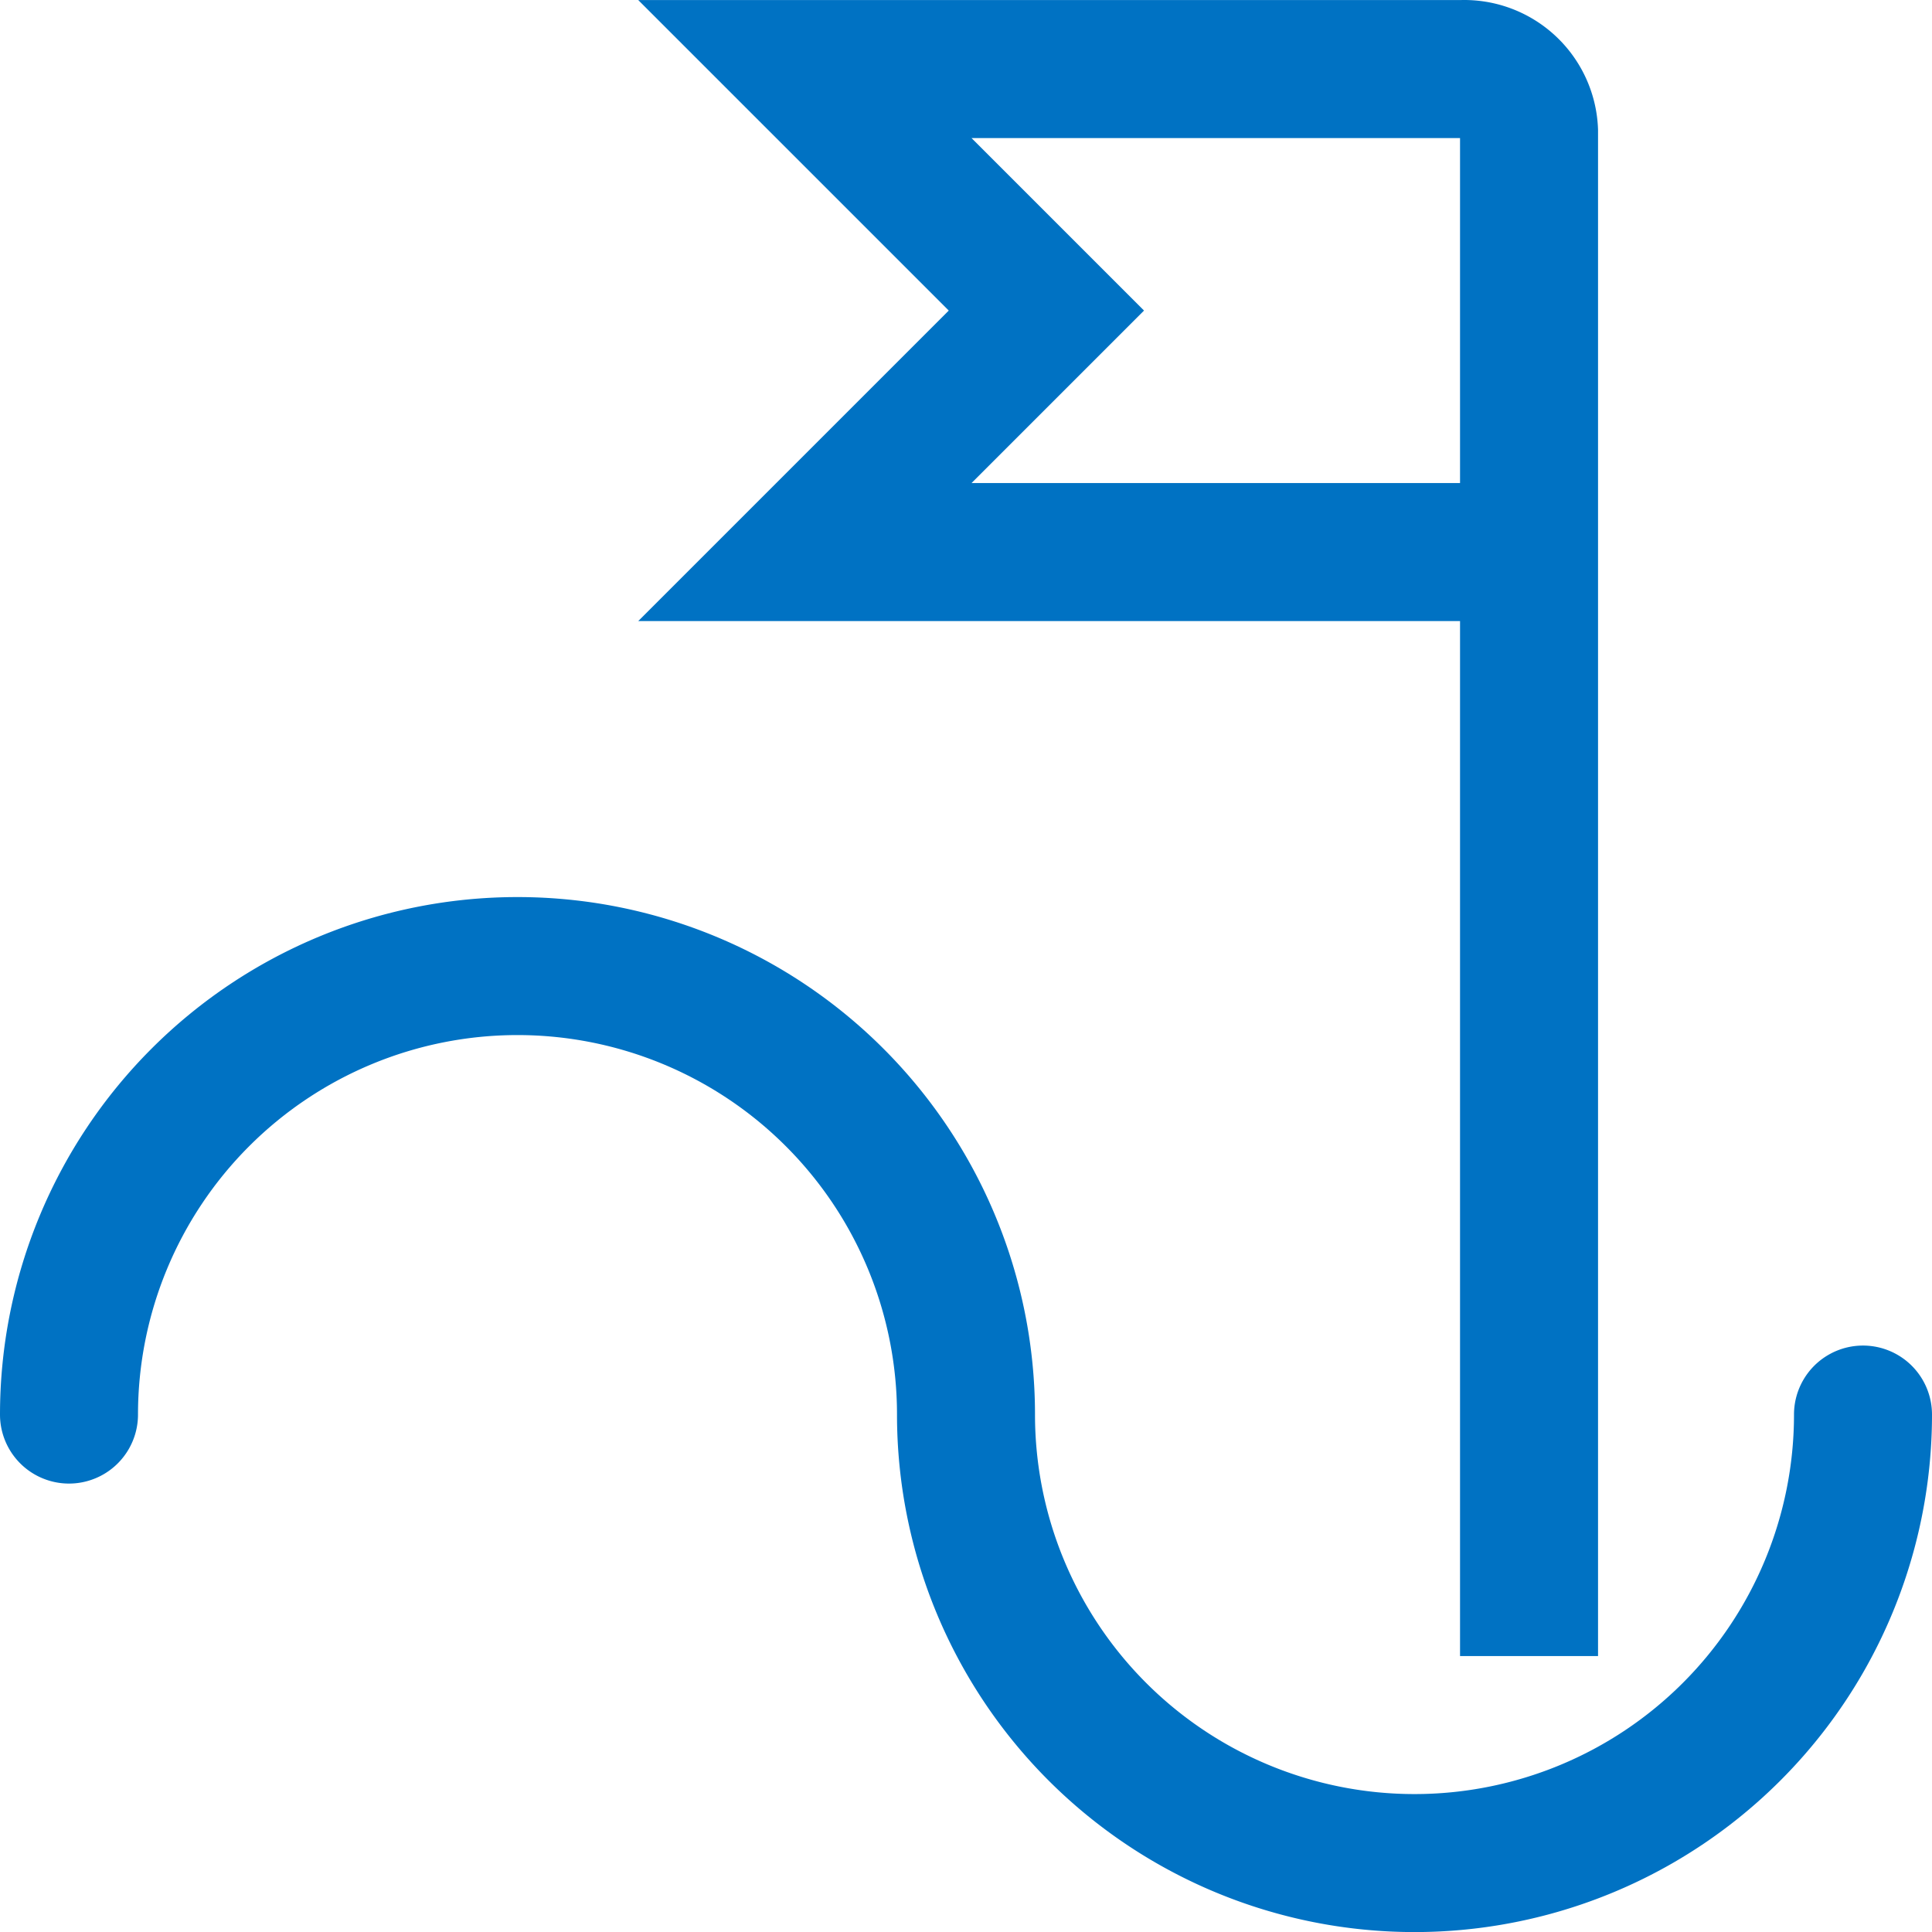
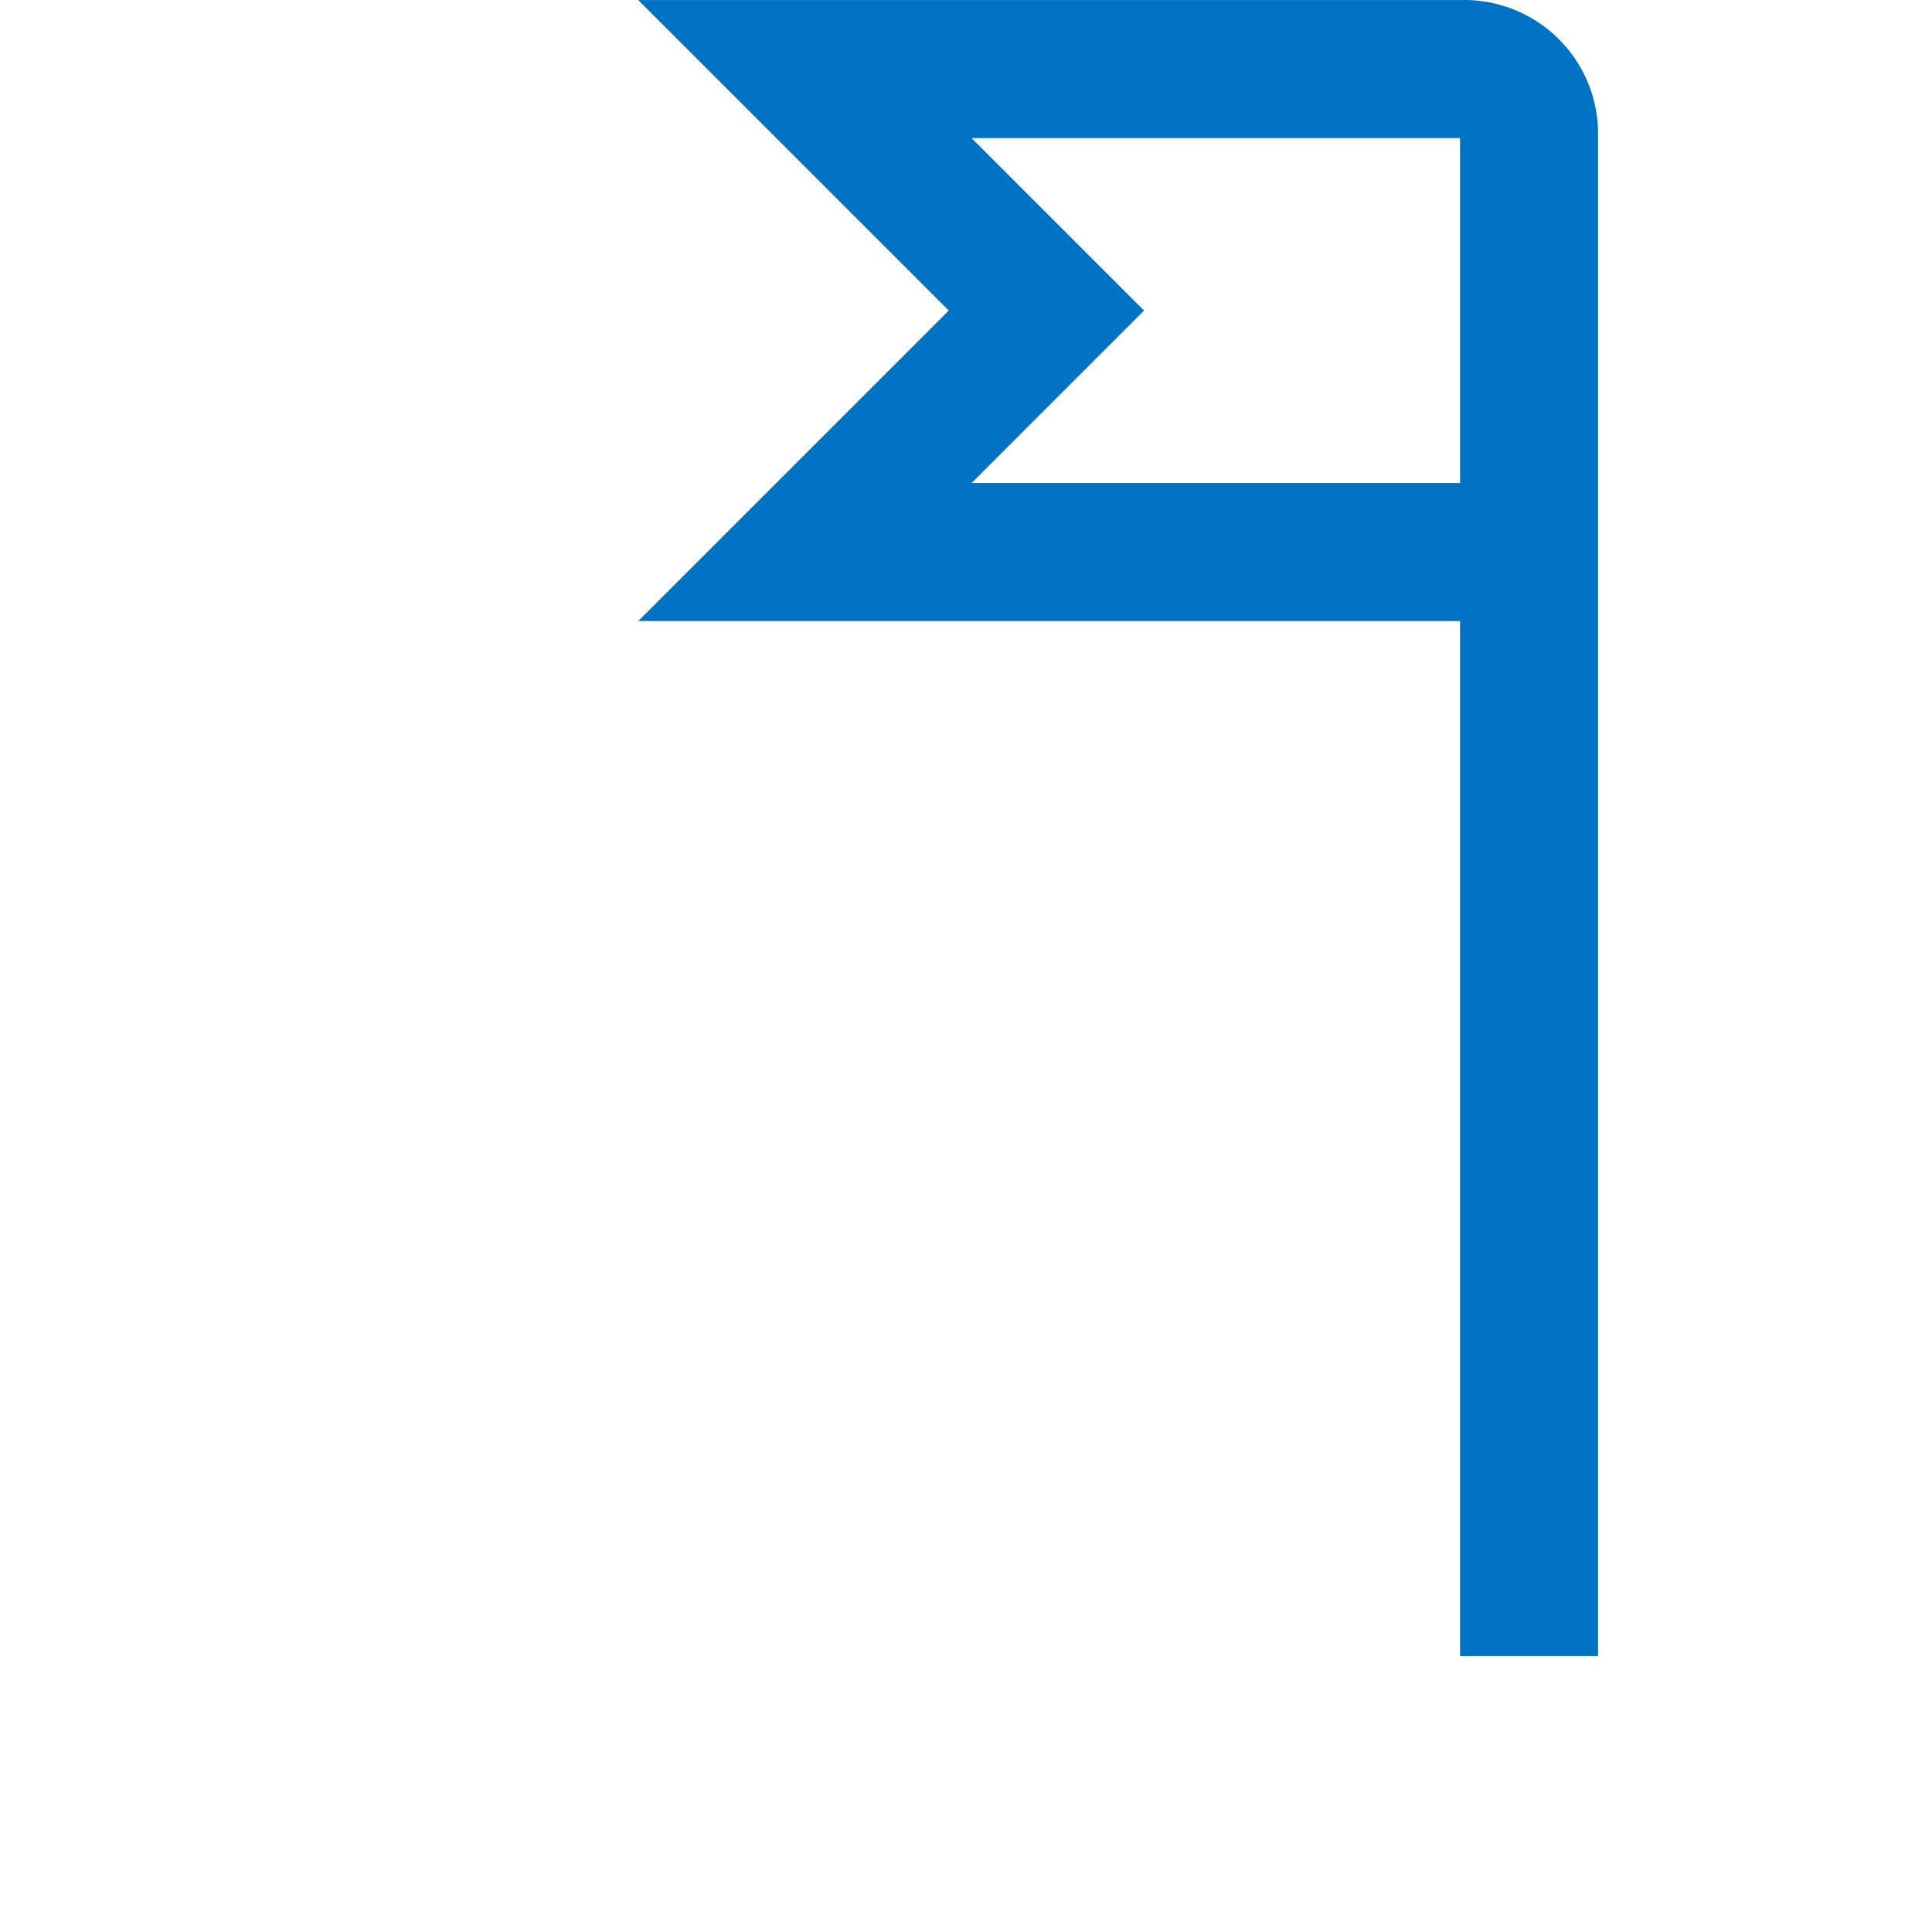
<svg xmlns="http://www.w3.org/2000/svg" xmlns:ns1="http://sodipodi.sourceforge.net/DTD/sodipodi-0.dtd" xmlns:ns2="http://www.inkscape.org/namespaces/inkscape" id="Layer_1" data-name="Layer 1" viewBox="0 0 28 28.001" version="1.1" ns1:docname="PxWaveGenerator.svg" width="28" height="28.001" ns2:version="1.2 (dc2aeda, 2022-05-15)">
  <ns1:namedview id="namedview303" pagecolor="#ffffff" bordercolor="#000000" borderopacity="0.25" ns2:showpageshadow="2" ns2:pageopacity="0.0" ns2:pagecheckerboard="0" ns2:deskcolor="#d1d1d1" showgrid="false" ns2:zoom="24.34375" ns2:cx="13.966624" ns2:cy="13.987163" ns2:window-width="1390" ns2:window-height="929" ns2:window-x="2240" ns2:window-y="36" ns2:window-maximized="0" ns2:current-layer="Layer_1" />
  <defs id="defs296">
    <style id="style294">.cls-1{fill:#0072c3}</style>
  </defs>
-   <path class="cls-1" d="m 20.5,28.001 a 7.5,7.5 0 0 1 -7.5,-7.5 5.5,5.5 0 0 0 -11,0 1,1 0 0 1 -2,0 7.5,7.5 0 0 1 15,0 5.5,5.5 0 0 0 11,0 1,1 0 0 1 2,0 7.5,7.5 0 0 1 -7.5,7.5 z" id="path298" />
  <path class="cls-1" d="M 21.16,9.5607394e-4 H 9.25 l 4.5,4.5 -4.5,4.5 H 21.16 V 24.001 h 2 V 1.881 a 1.94,1.94 0 0 0 -2,-1.88 z m 0,7 h -7.08 l 2.5,-2.5 -2.5,-2.5 h 7.08 z" id="path300" />
</svg>